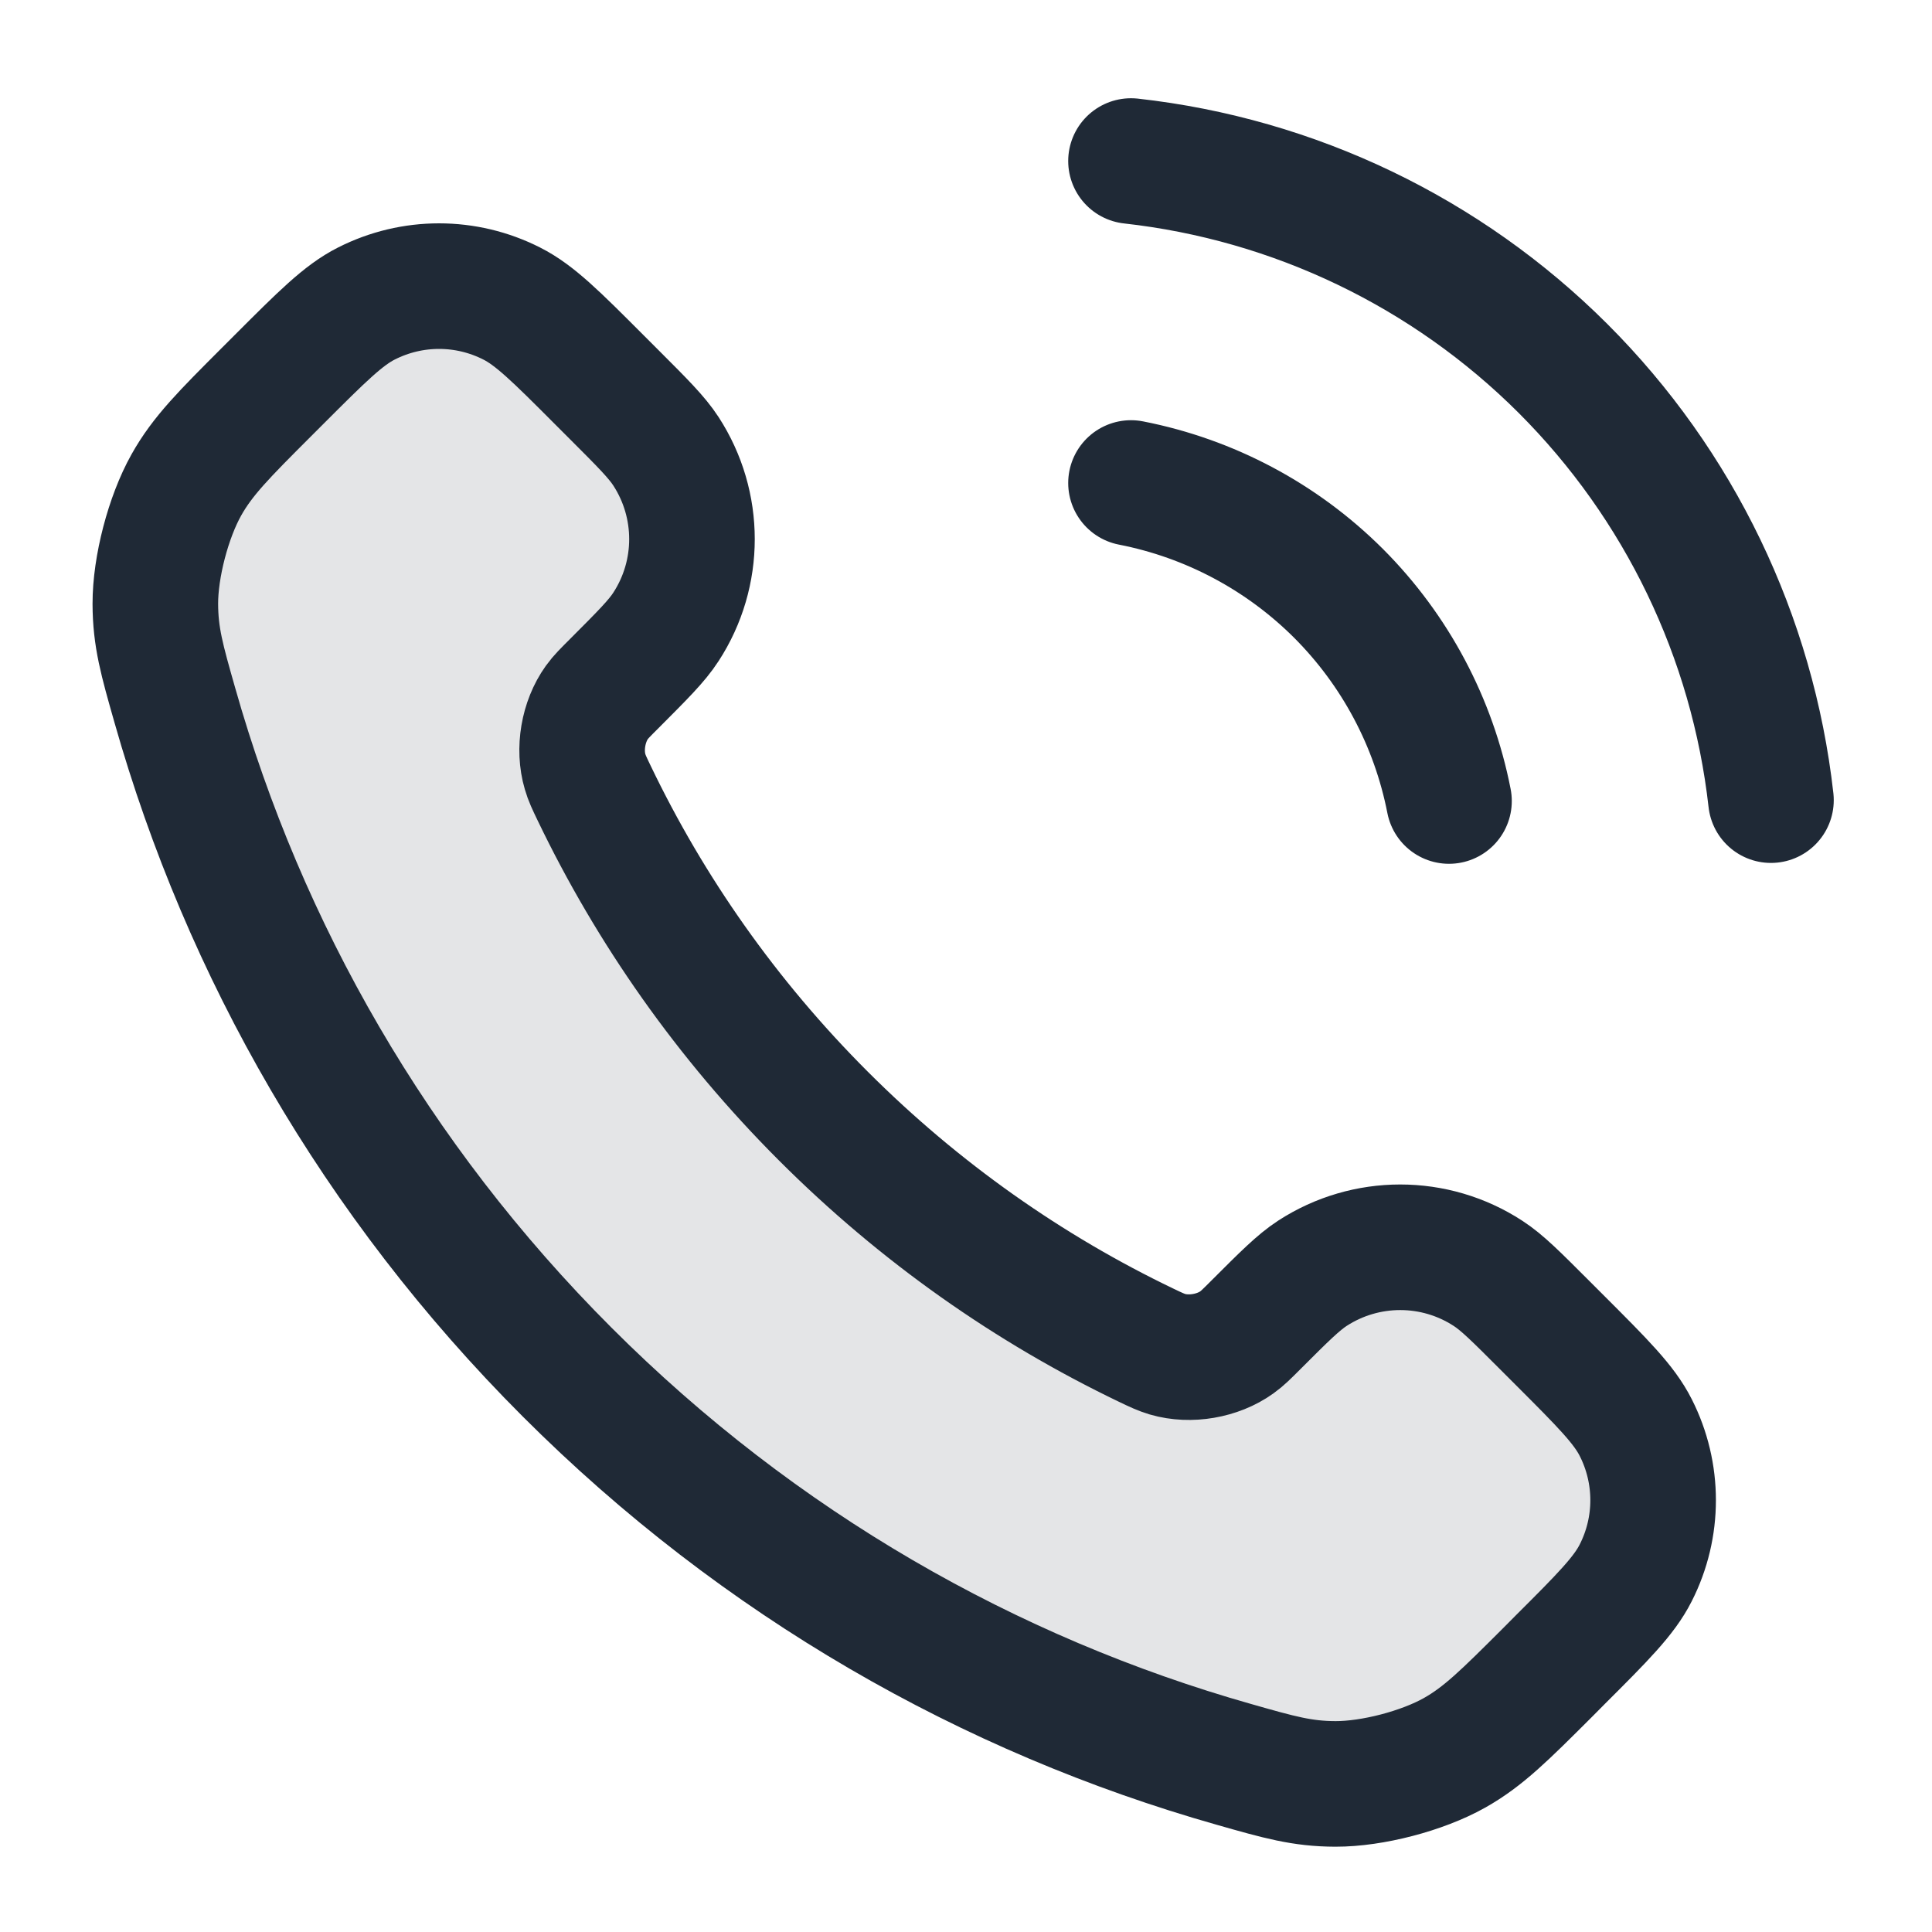
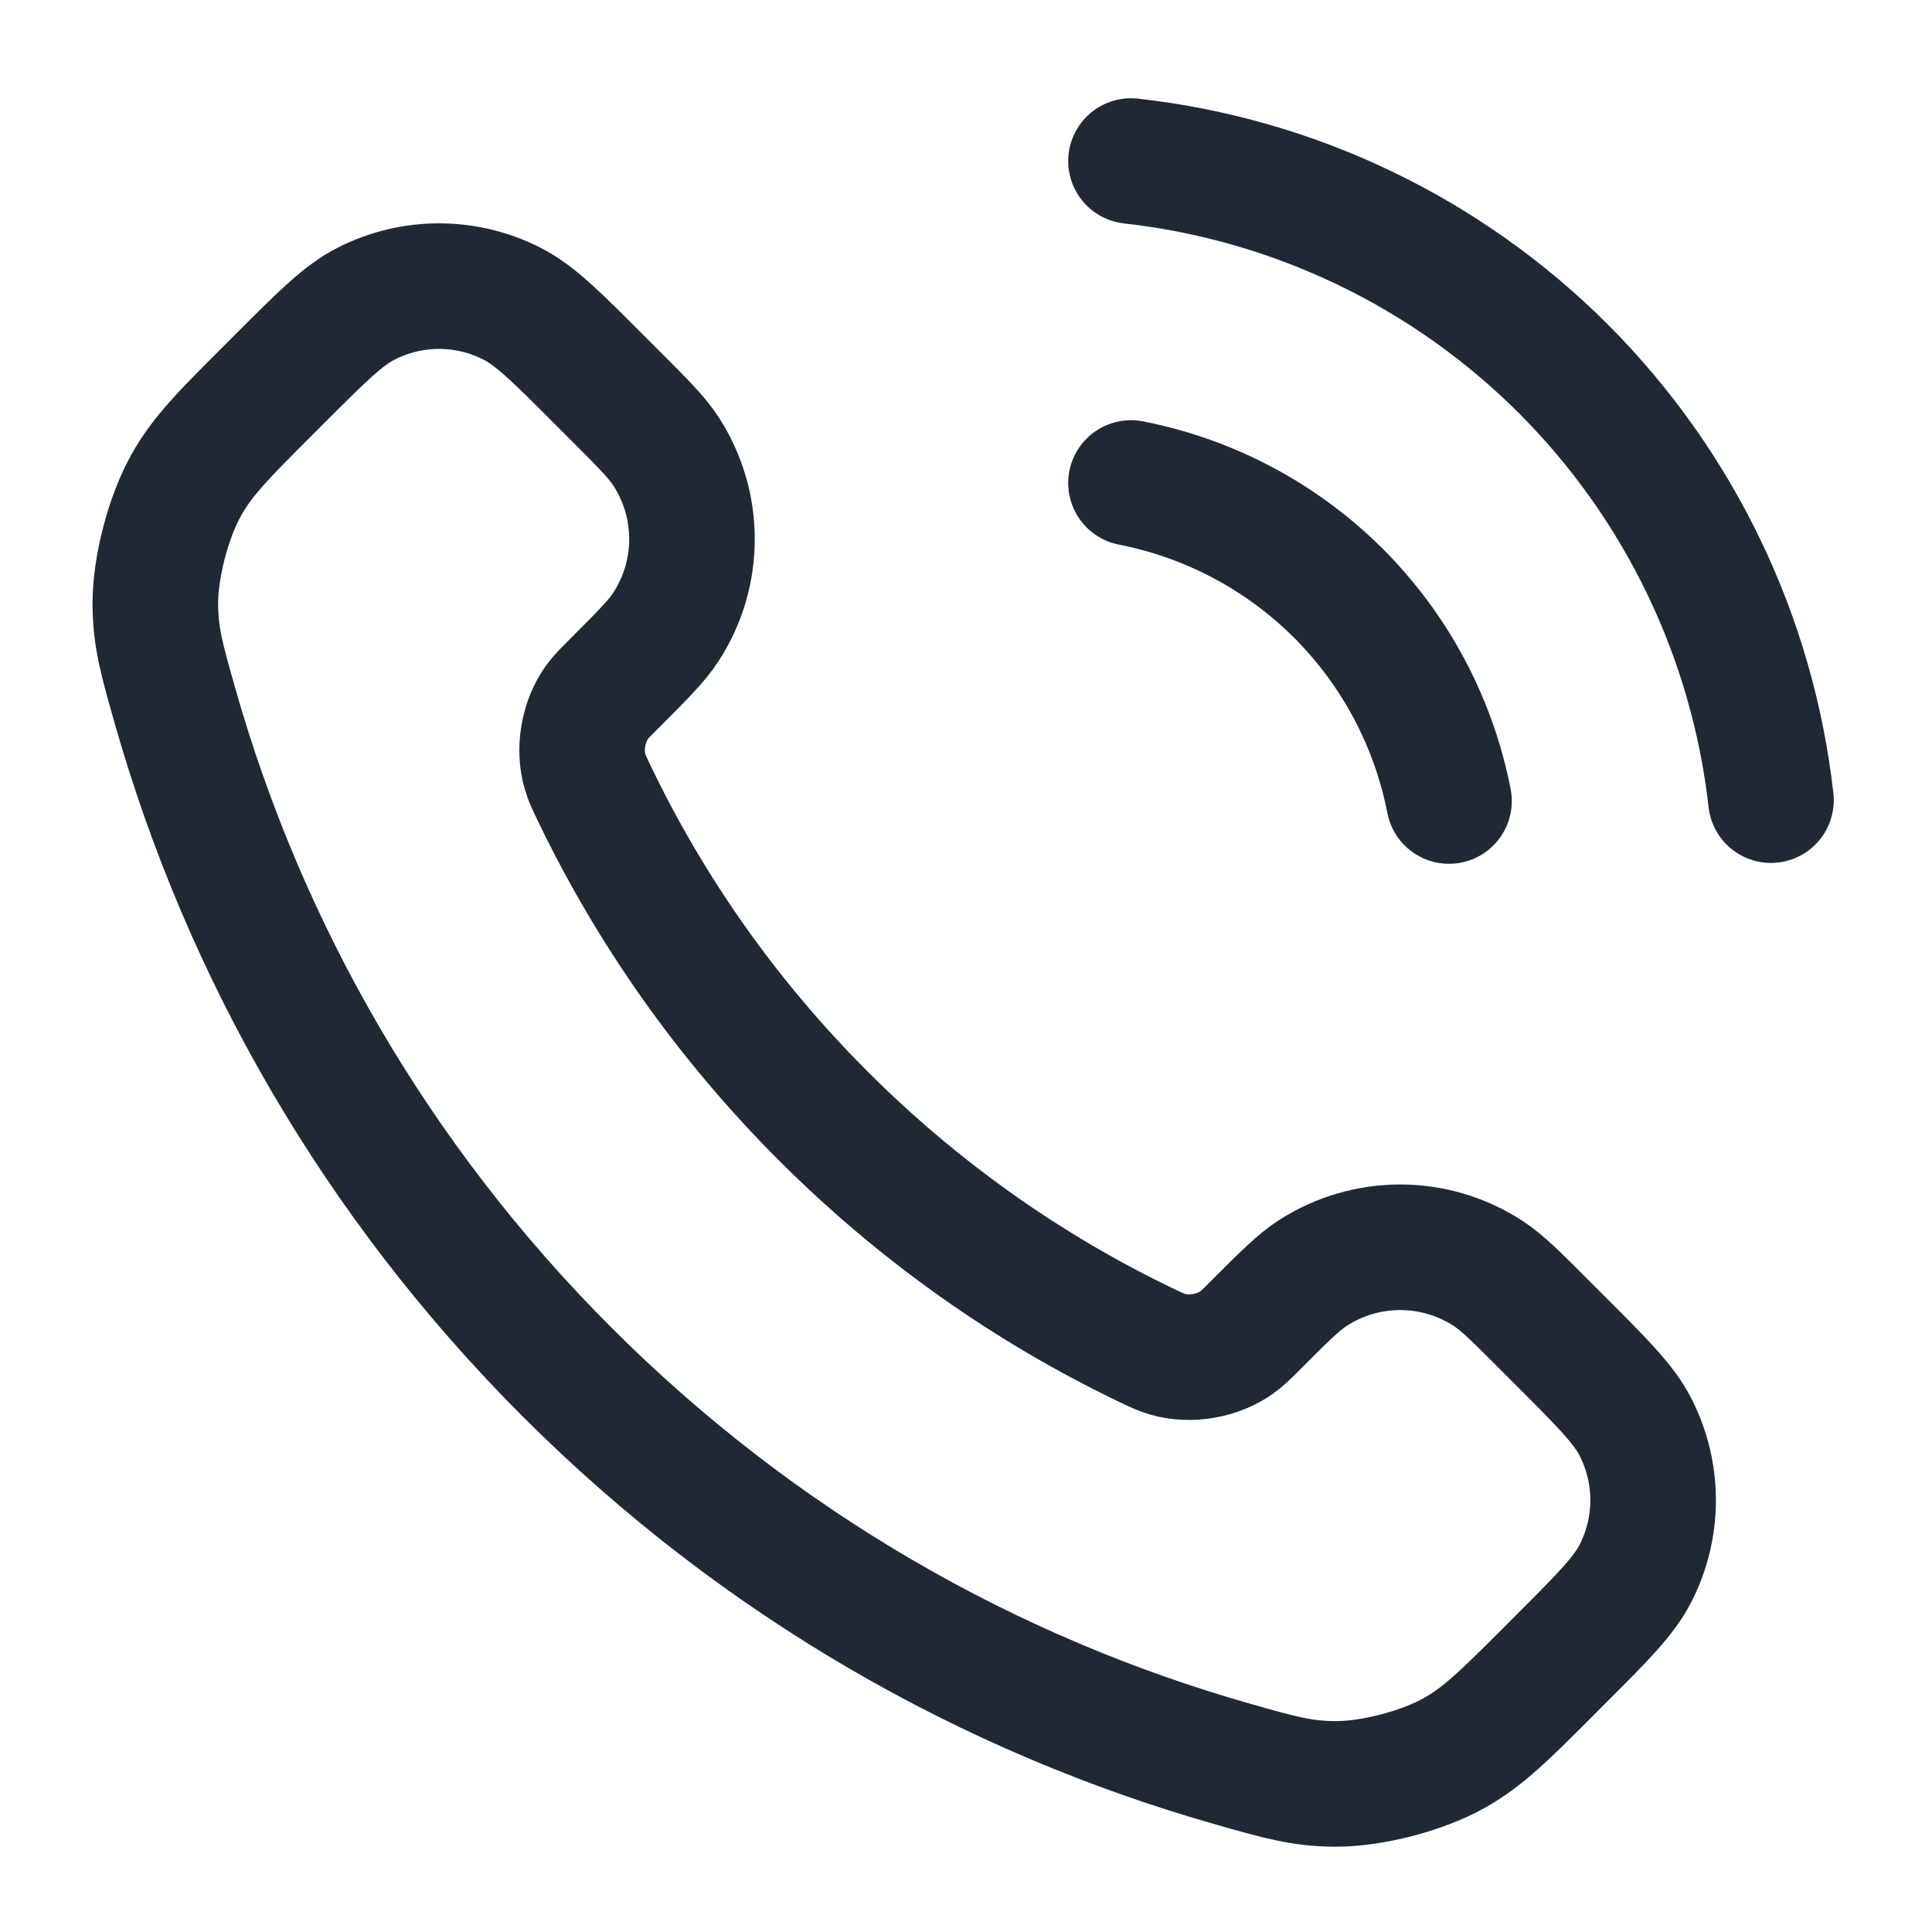
<svg xmlns="http://www.w3.org/2000/svg" width="20" height="20" viewBox="0 0 20 20" fill="none">
-   <path opacity="0.12" d="M6.151 8.211C6.731 9.419 7.521 10.551 8.523 11.553C9.524 12.554 10.656 13.345 11.864 13.925C11.968 13.974 12.02 13.999 12.086 14.018C12.319 14.087 12.606 14.038 12.804 13.896C12.86 13.856 12.907 13.809 13.003 13.713C13.294 13.422 13.44 13.276 13.586 13.181C14.139 12.822 14.851 12.822 15.403 13.181C15.55 13.276 15.695 13.422 15.986 13.713L16.149 13.876C16.592 14.319 16.813 14.54 16.933 14.778C17.173 15.251 17.173 15.809 16.933 16.282C16.813 16.52 16.592 16.742 16.149 17.184L16.018 17.316C15.576 17.757 15.355 17.978 15.056 18.146C14.723 18.333 14.206 18.468 13.824 18.467C13.479 18.466 13.244 18.399 12.774 18.265C10.246 17.548 7.861 16.194 5.871 14.204C3.881 12.214 2.527 9.829 1.81 7.301C1.676 6.831 1.609 6.596 1.608 6.251C1.607 5.87 1.742 5.353 1.929 5.02C2.097 4.72 2.318 4.499 2.759 4.058L2.891 3.926C3.334 3.483 3.555 3.262 3.793 3.142C4.266 2.902 4.824 2.902 5.297 3.142C5.535 3.262 5.757 3.483 6.199 3.926L6.362 4.089C6.653 4.38 6.799 4.526 6.894 4.672C7.253 5.224 7.253 5.937 6.894 6.489C6.799 6.636 6.653 6.781 6.362 7.072C6.267 7.168 6.219 7.215 6.179 7.271C6.037 7.469 5.988 7.756 6.057 7.989C6.076 8.055 6.101 8.107 6.151 8.211Z" fill="#1F2936" />
  <path d="M11.708 5C12.522 5.159 13.27 5.557 13.857 6.143C14.443 6.73 14.841 7.478 15 8.292M11.708 1.667C13.399 1.855 14.976 2.612 16.18 3.814C17.384 5.017 18.143 6.593 18.333 8.283M8.523 11.553C7.521 10.551 6.731 9.419 6.151 8.211C6.101 8.107 6.076 8.055 6.057 7.989C5.988 7.756 6.037 7.469 6.179 7.271C6.219 7.215 6.267 7.168 6.362 7.073C6.653 6.781 6.799 6.636 6.894 6.489C7.253 5.937 7.253 5.225 6.894 4.672C6.799 4.526 6.653 4.38 6.362 4.089L6.199 3.926C5.757 3.483 5.535 3.262 5.297 3.142C4.824 2.902 4.266 2.902 3.793 3.142C3.555 3.262 3.334 3.483 2.891 3.926L2.759 4.058C2.318 4.499 2.097 4.72 1.929 5.02C1.742 5.353 1.607 5.87 1.608 6.251C1.609 6.596 1.676 6.831 1.81 7.301C2.527 9.829 3.881 12.214 5.871 14.204C7.861 16.194 10.246 17.548 12.774 18.265C13.244 18.399 13.479 18.466 13.824 18.467C14.206 18.468 14.723 18.333 15.056 18.146C15.355 17.978 15.576 17.757 16.018 17.316L16.149 17.184C16.592 16.742 16.813 16.52 16.933 16.282C17.173 15.809 17.173 15.251 16.933 14.778C16.813 14.54 16.592 14.319 16.149 13.876L15.986 13.713C15.695 13.422 15.55 13.276 15.403 13.181C14.851 12.822 14.139 12.822 13.586 13.181C13.44 13.276 13.294 13.422 13.003 13.713C12.907 13.809 12.86 13.856 12.804 13.896C12.606 14.038 12.319 14.087 12.086 14.019C12.02 13.999 11.968 13.975 11.864 13.925C10.656 13.345 9.524 12.554 8.523 11.553Z" stroke="#1F2936" stroke-width="1.3" stroke-linecap="round" stroke-linejoin="round" />
</svg>